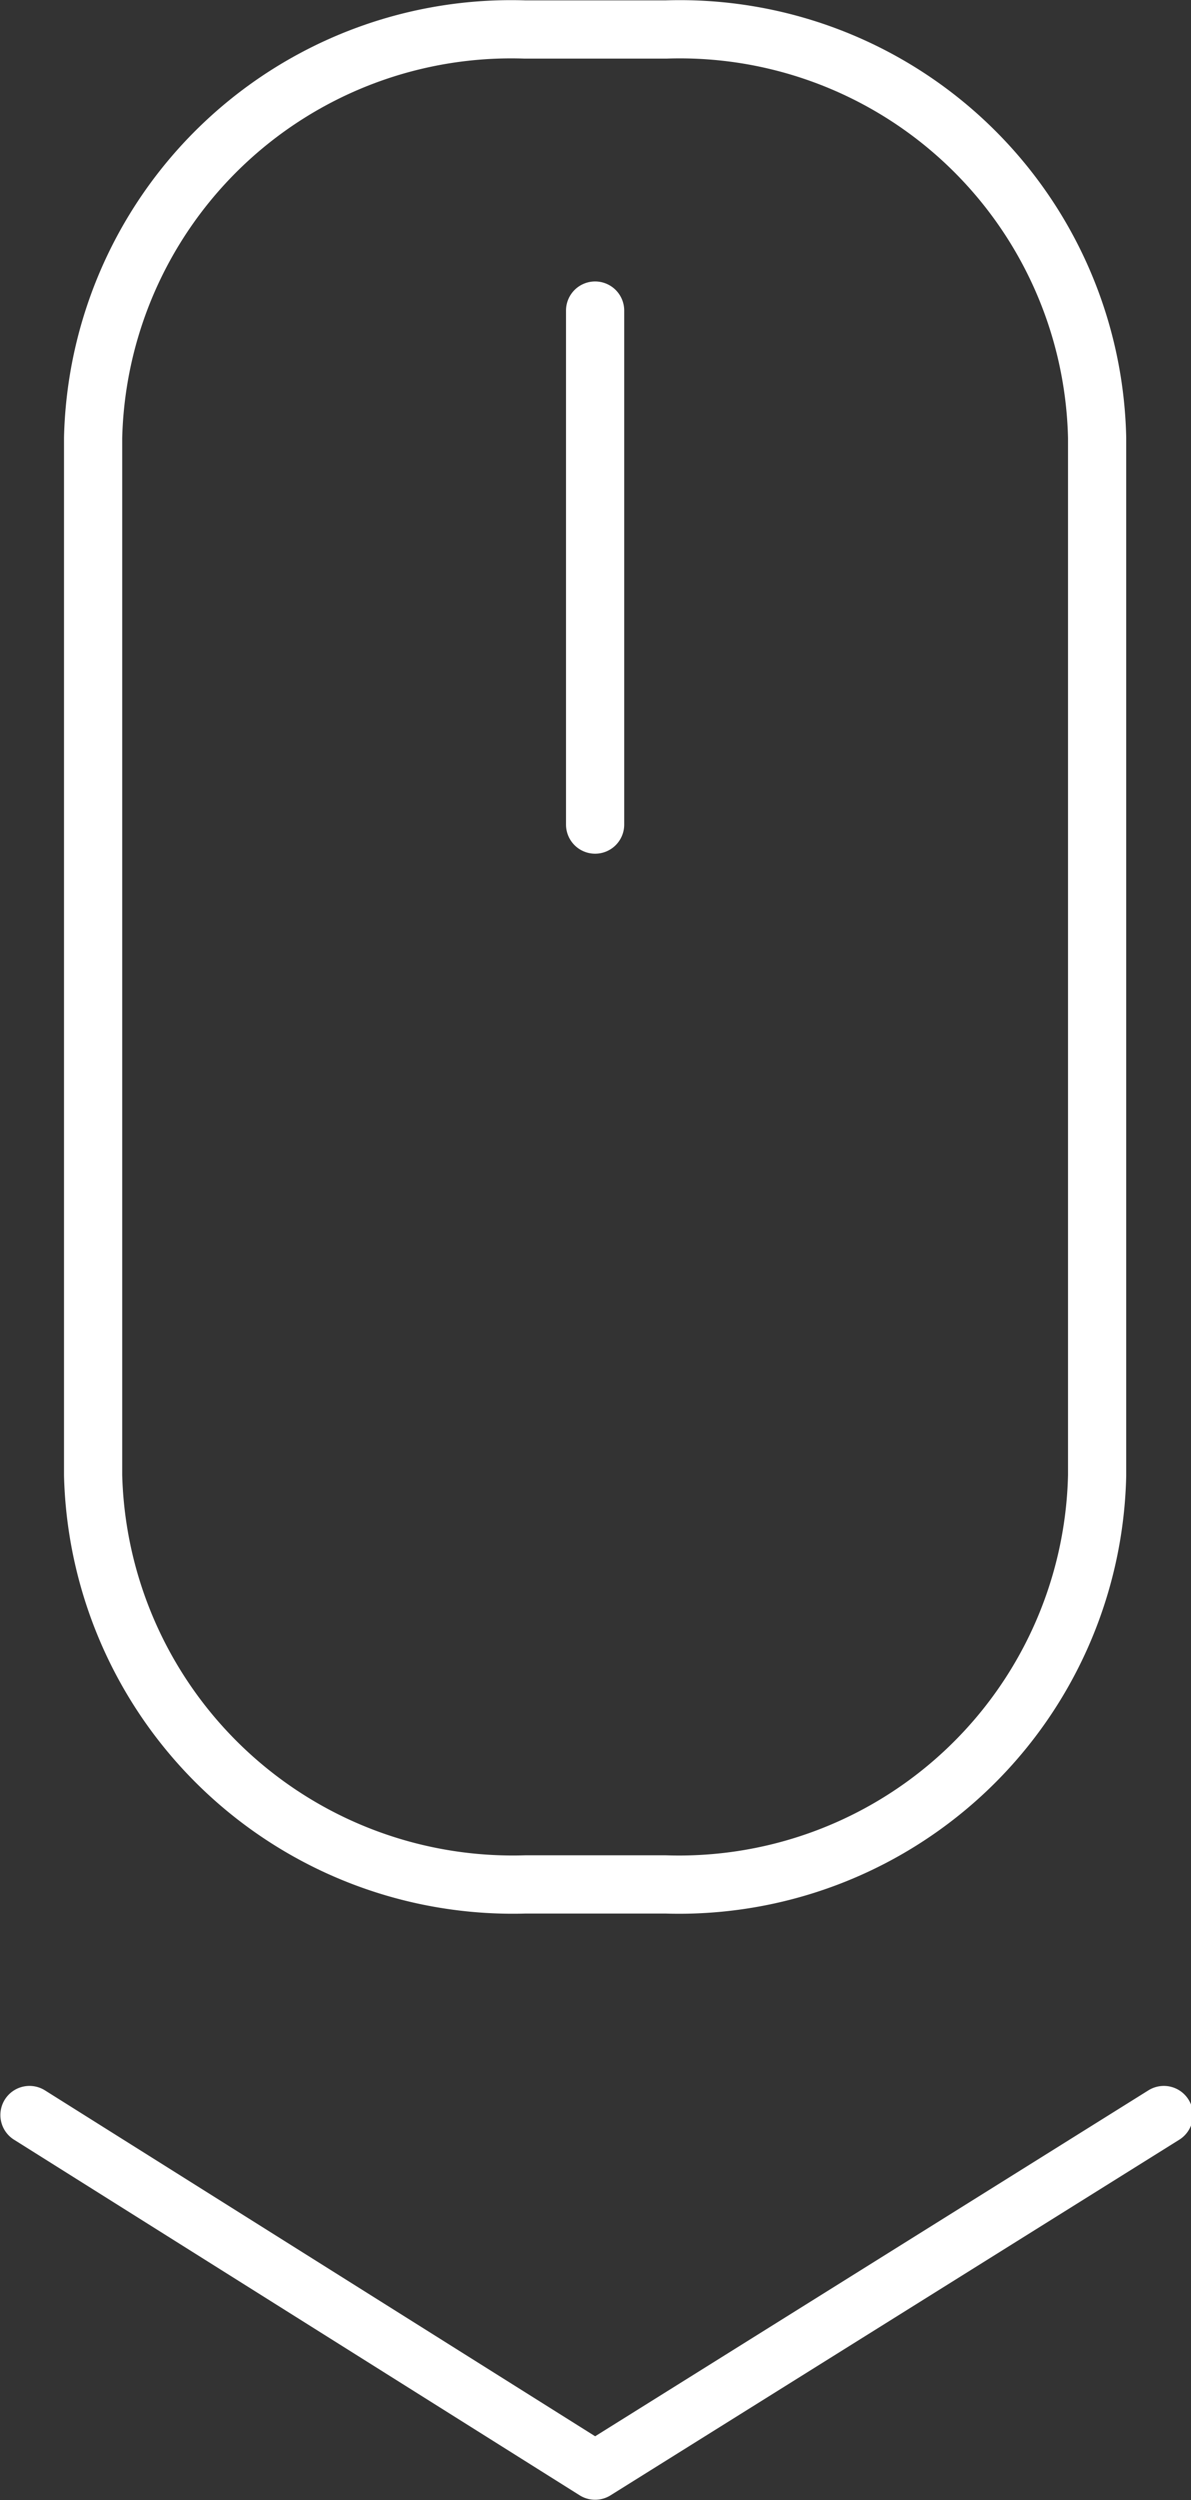
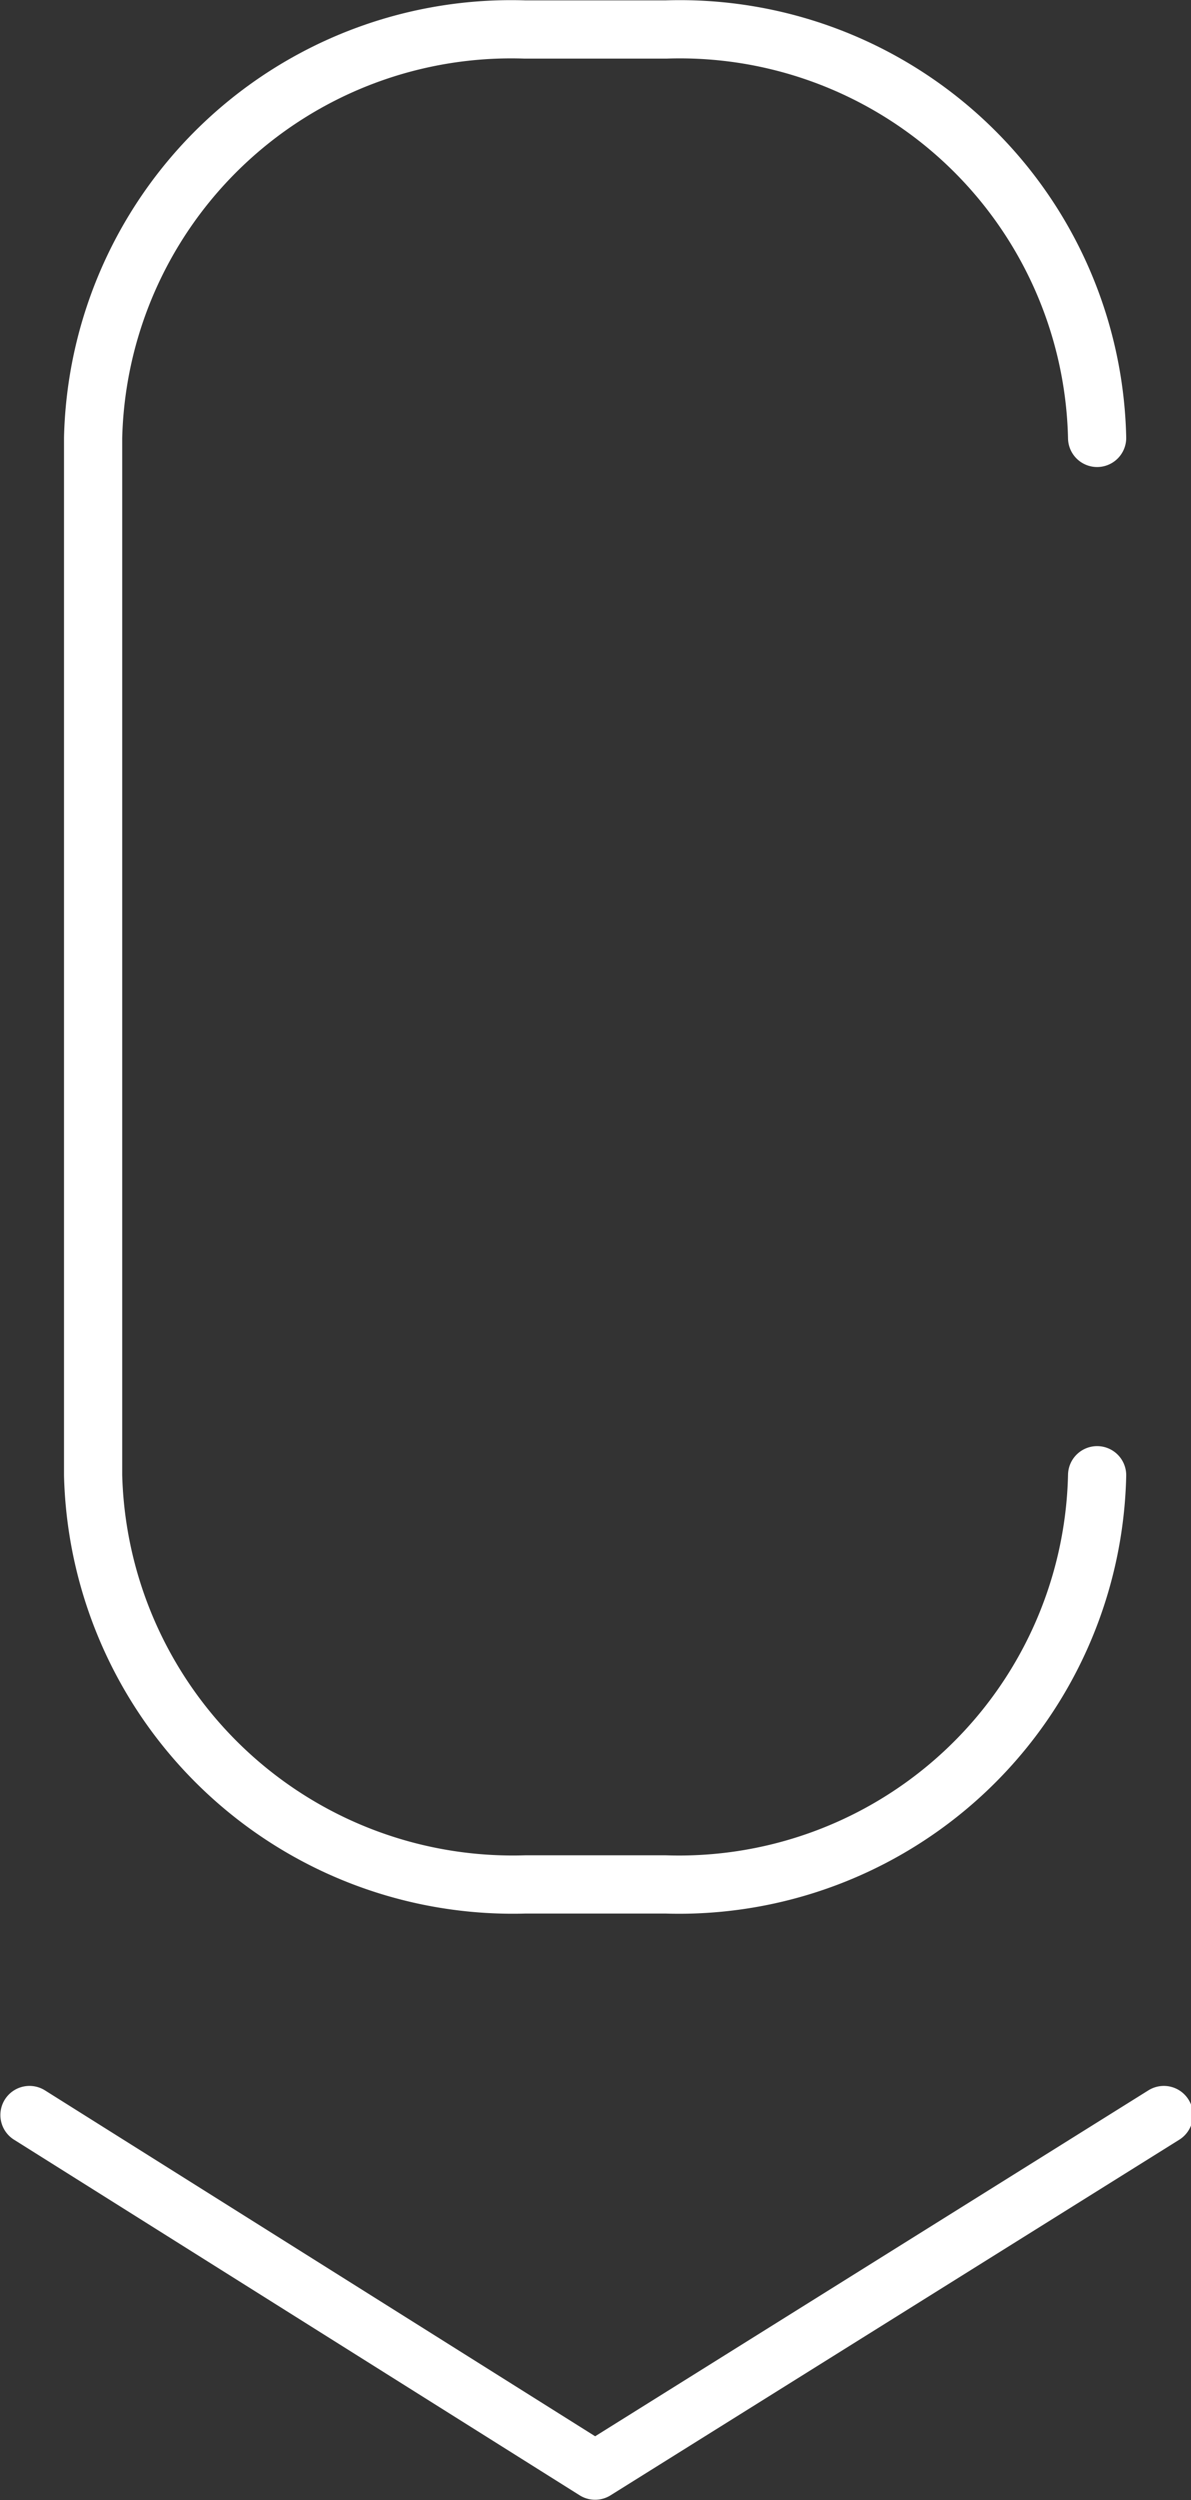
<svg xmlns="http://www.w3.org/2000/svg" viewBox="0 0 15.35 32.2">
  <rect x="0" y="0" width="15.35" height="32.2" fill="#333333" stroke="none" />
  <defs>
    <style>.cls-1{fill:none;stroke:#fff;stroke-linecap:round;stroke-linejoin:round;stroke-width:0.75px;}</style>
  </defs>
  <g id="Ebene_2" data-name="Ebene 2">
    <g id="Ebene_1-2" data-name="Ebene 1">
-       <path class="cls-1" d="M14.14,19a5.39,5.39,0,0,1-5.56,5.27H6.77A5.41,5.41,0,0,1,1.2,19V5.64A5.39,5.39,0,0,1,6.77.38H8.58a5.38,5.38,0,0,1,5.56,5.26Zm-6.47-15v6.62M.38,27.24l7.29,4.58L15,27.24" />
+       <path class="cls-1" d="M14.14,19a5.39,5.39,0,0,1-5.56,5.27H6.77A5.41,5.41,0,0,1,1.2,19V5.64A5.39,5.39,0,0,1,6.77.38H8.58a5.38,5.38,0,0,1,5.56,5.26m-6.47-15v6.62M.38,27.24l7.29,4.58L15,27.24" />
    </g>
  </g>
</svg>